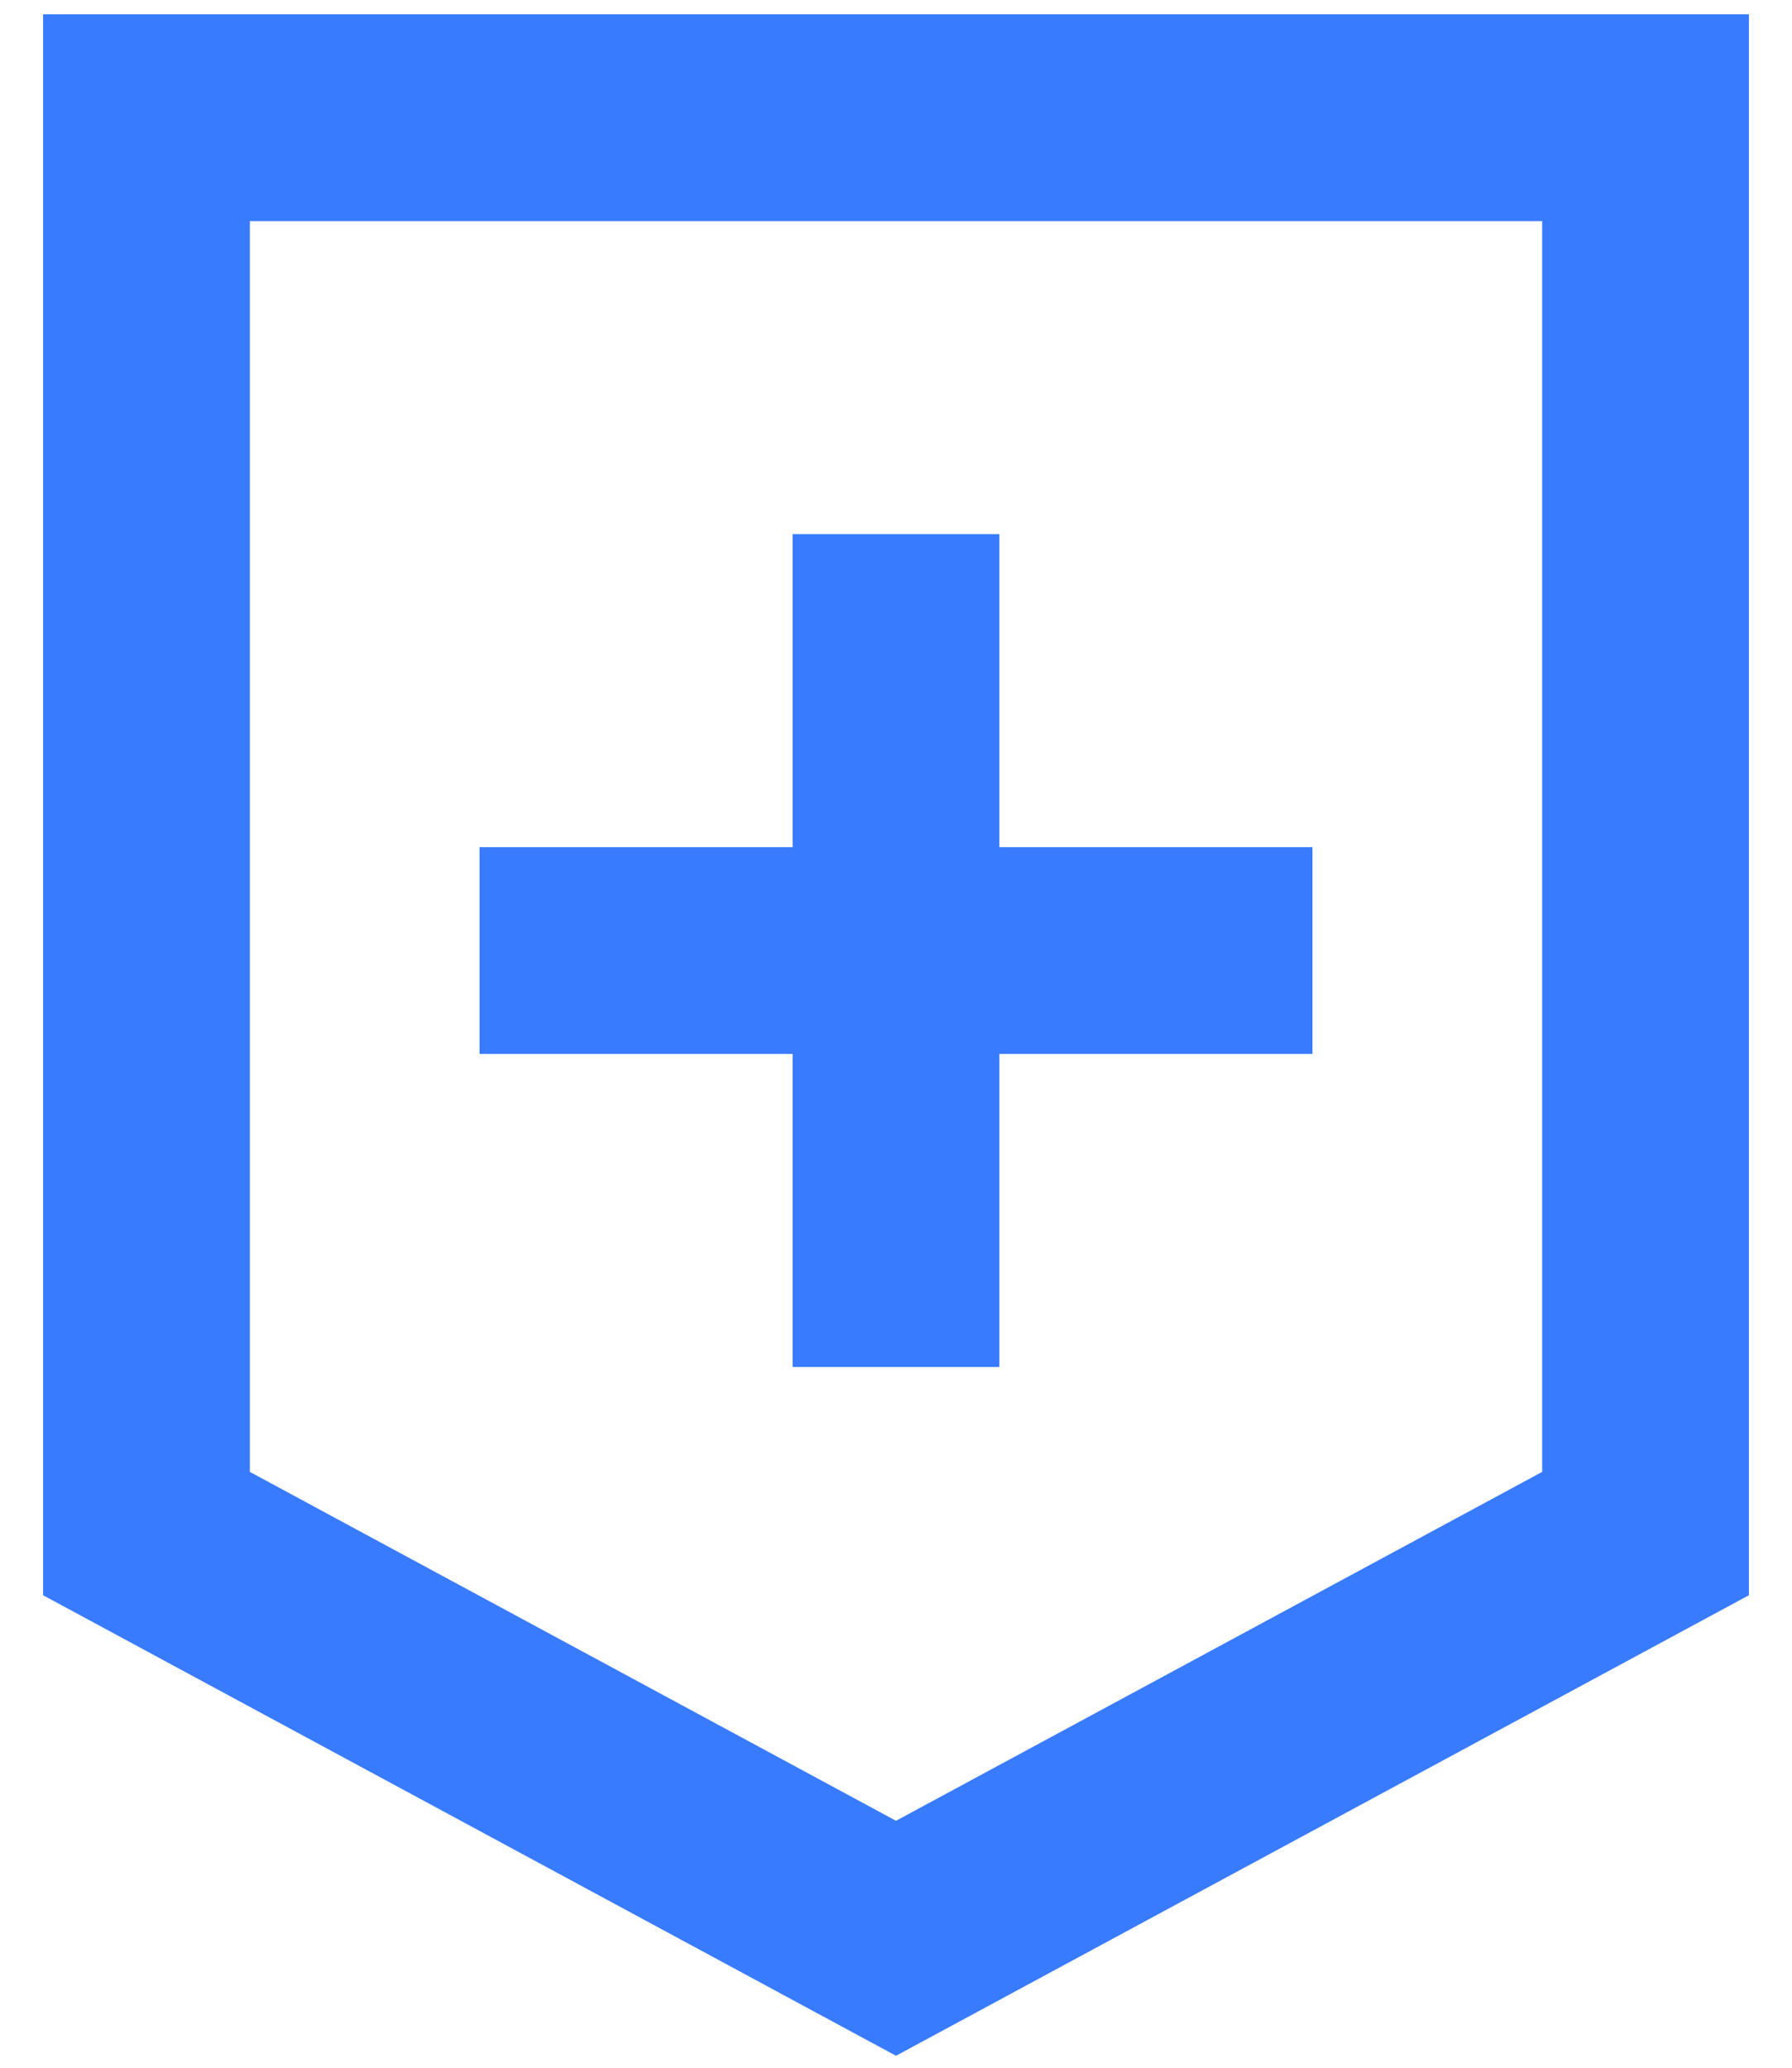
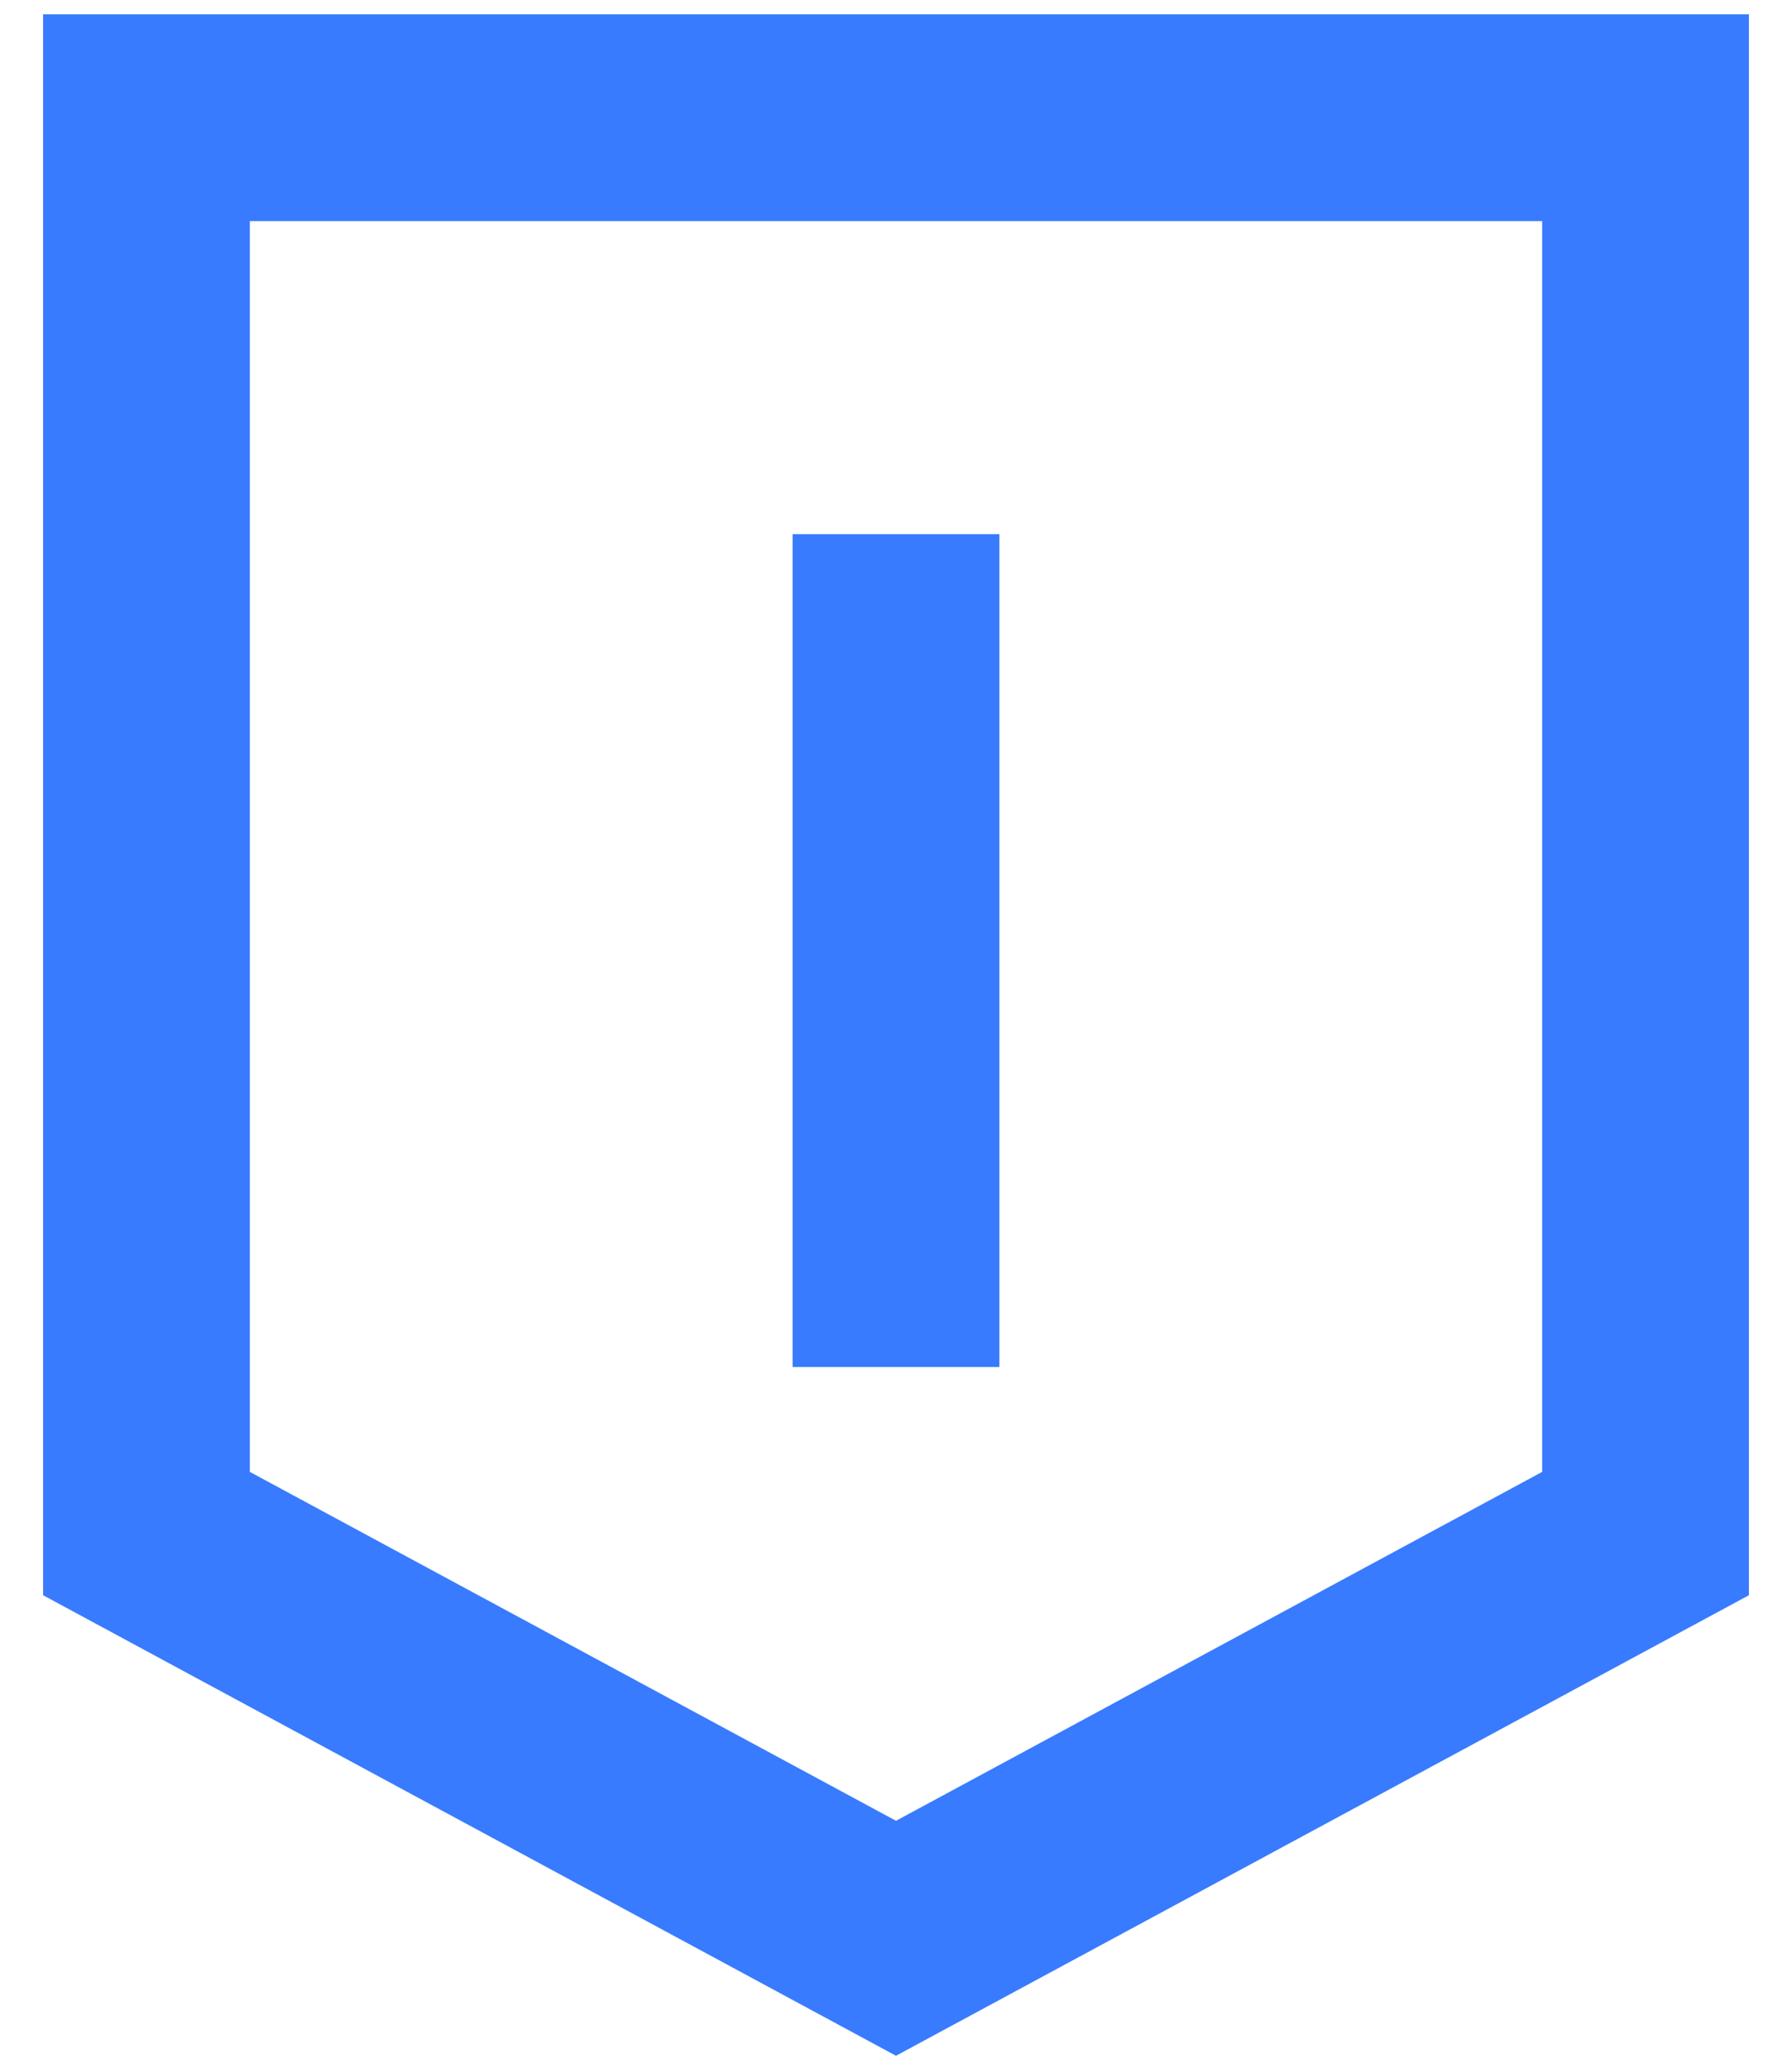
<svg xmlns="http://www.w3.org/2000/svg" width="26" height="30" viewBox="0 0 26 30" fill="none">
  <g id="shield-cross--shield-secure-security-cross-add-plus">
    <path id="Vector 2209" d="M13 7.75V19.833" stroke="#387BFE" stroke-width="3" />
-     <path id="Vector 2210" d="M6.958 13.791H19.042" stroke="#387BFE" stroke-width="3" />
    <path id="Rectangle 37" d="M2.125 1.708V22.25L13 28.122L23.875 22.25V1.708H2.125Z" stroke="#387BFE" stroke-width="3" />
  </g>
</svg>